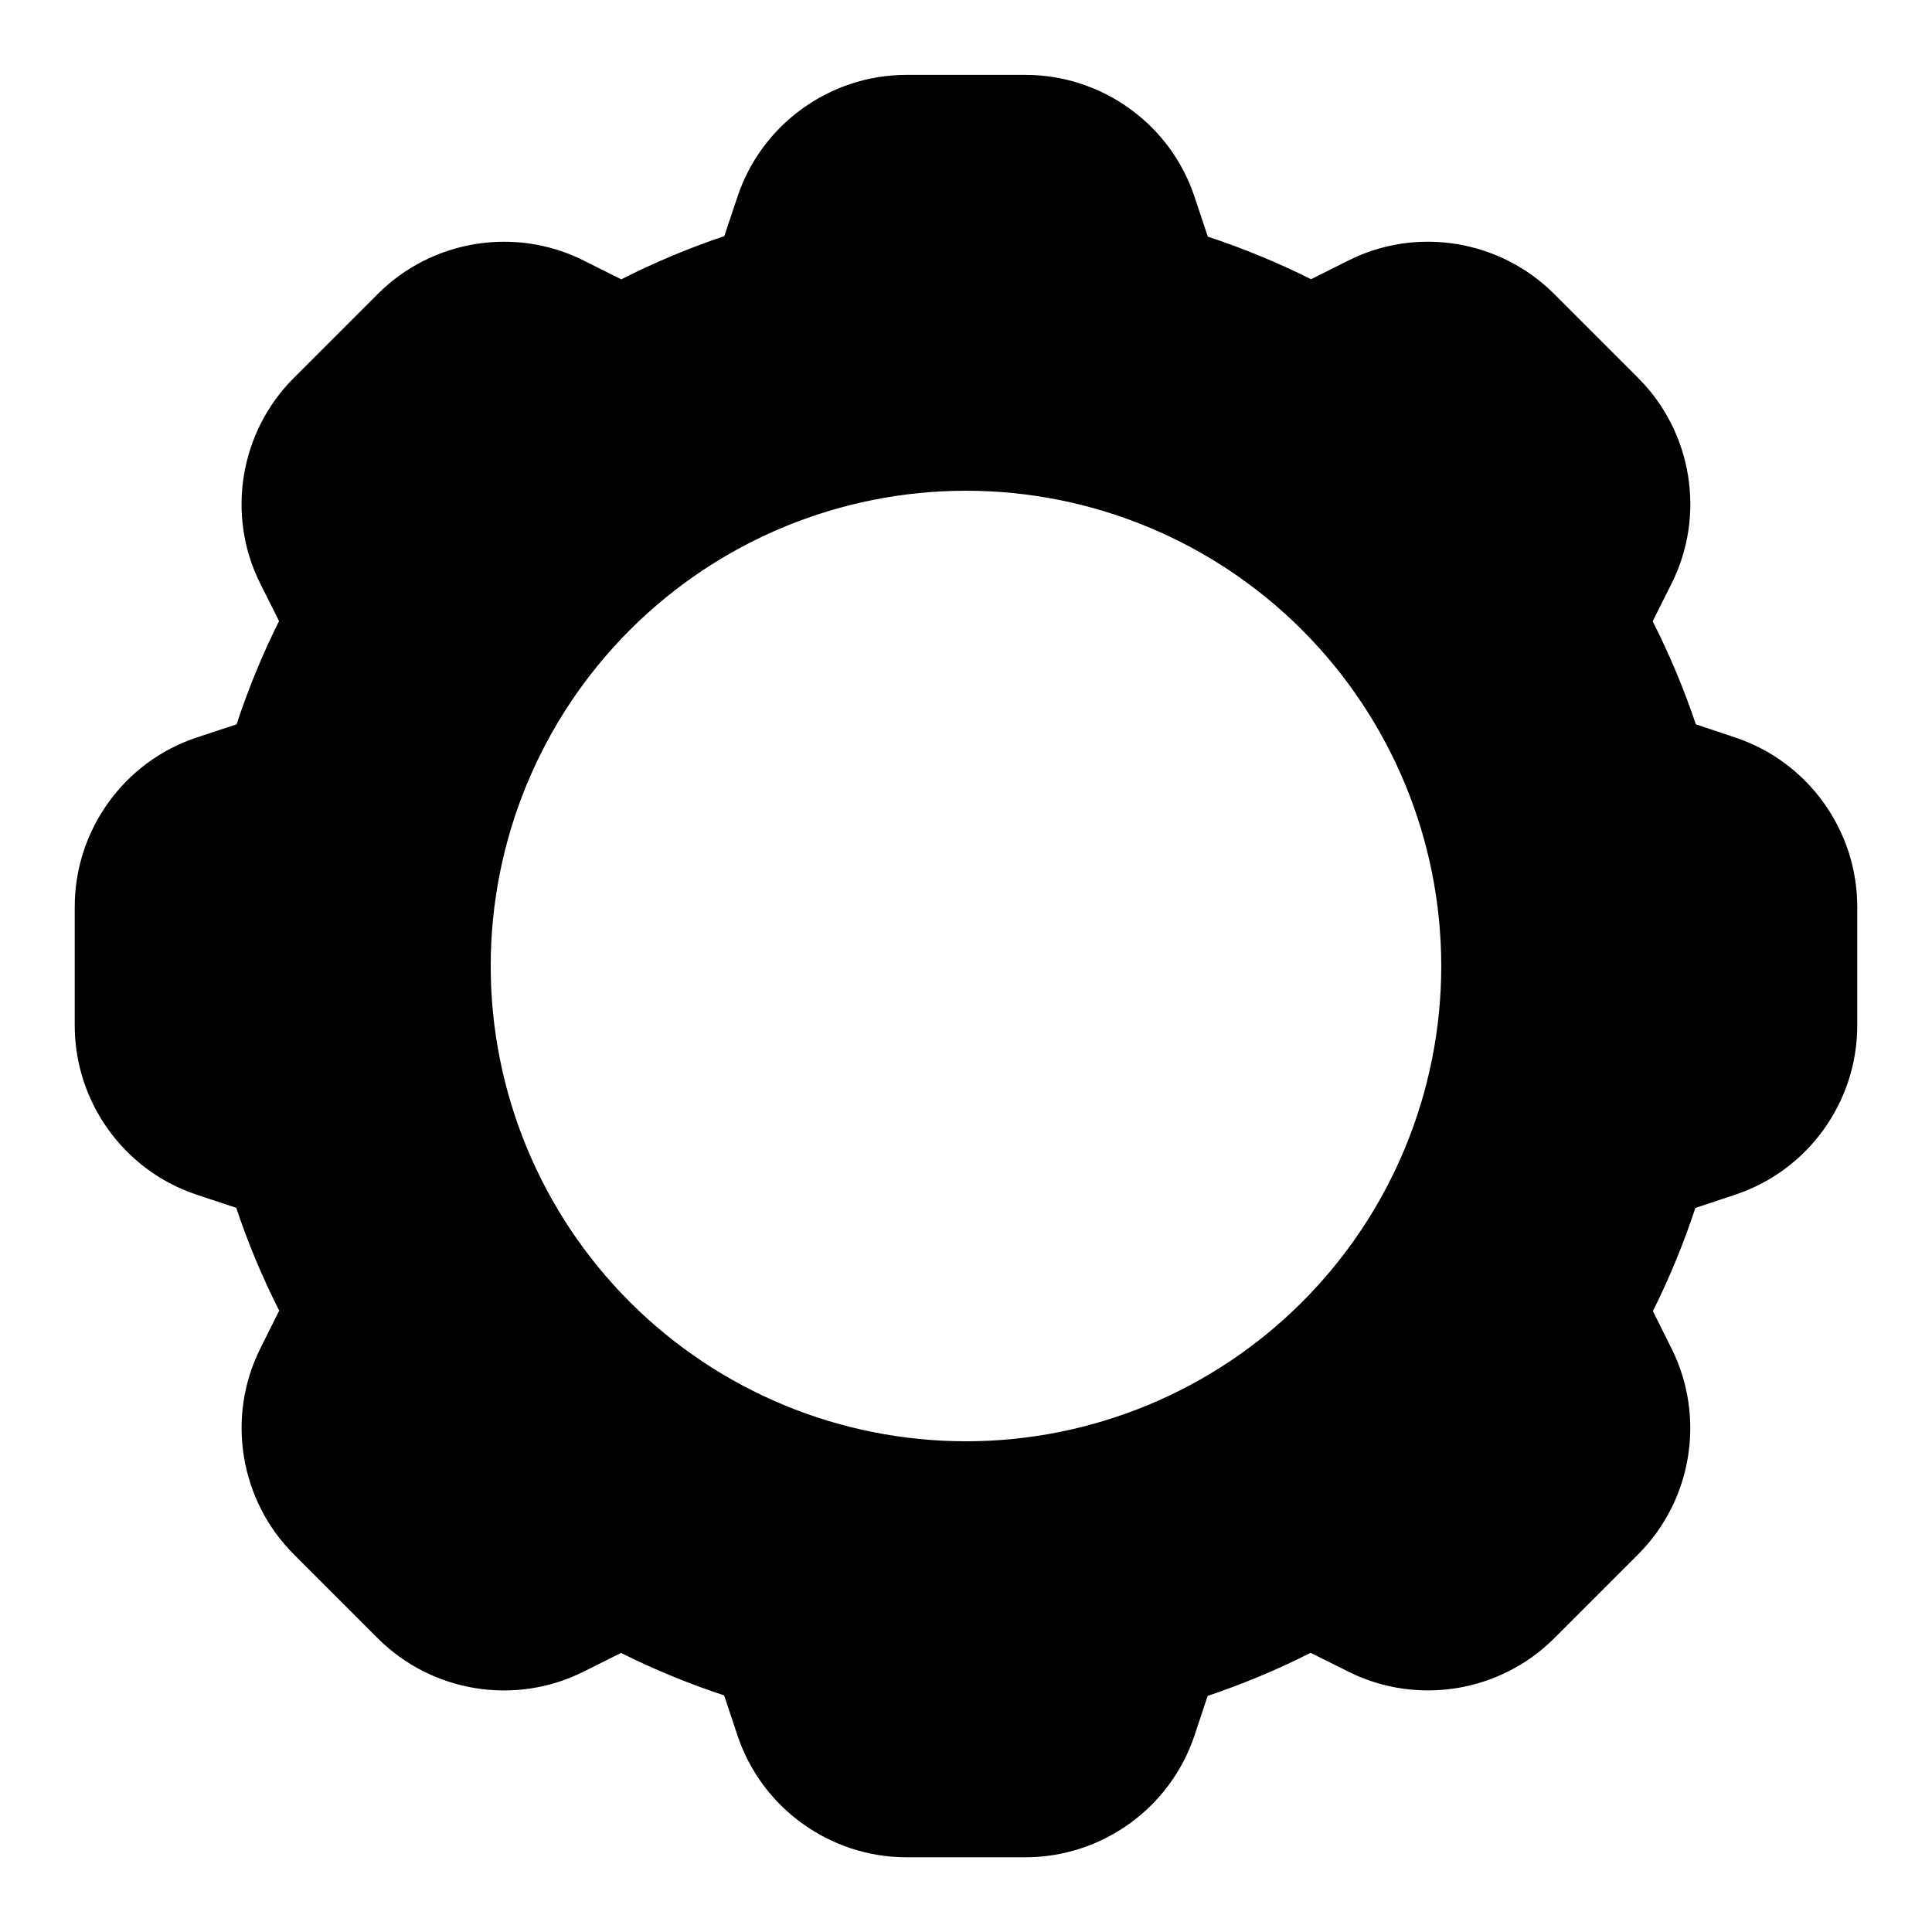
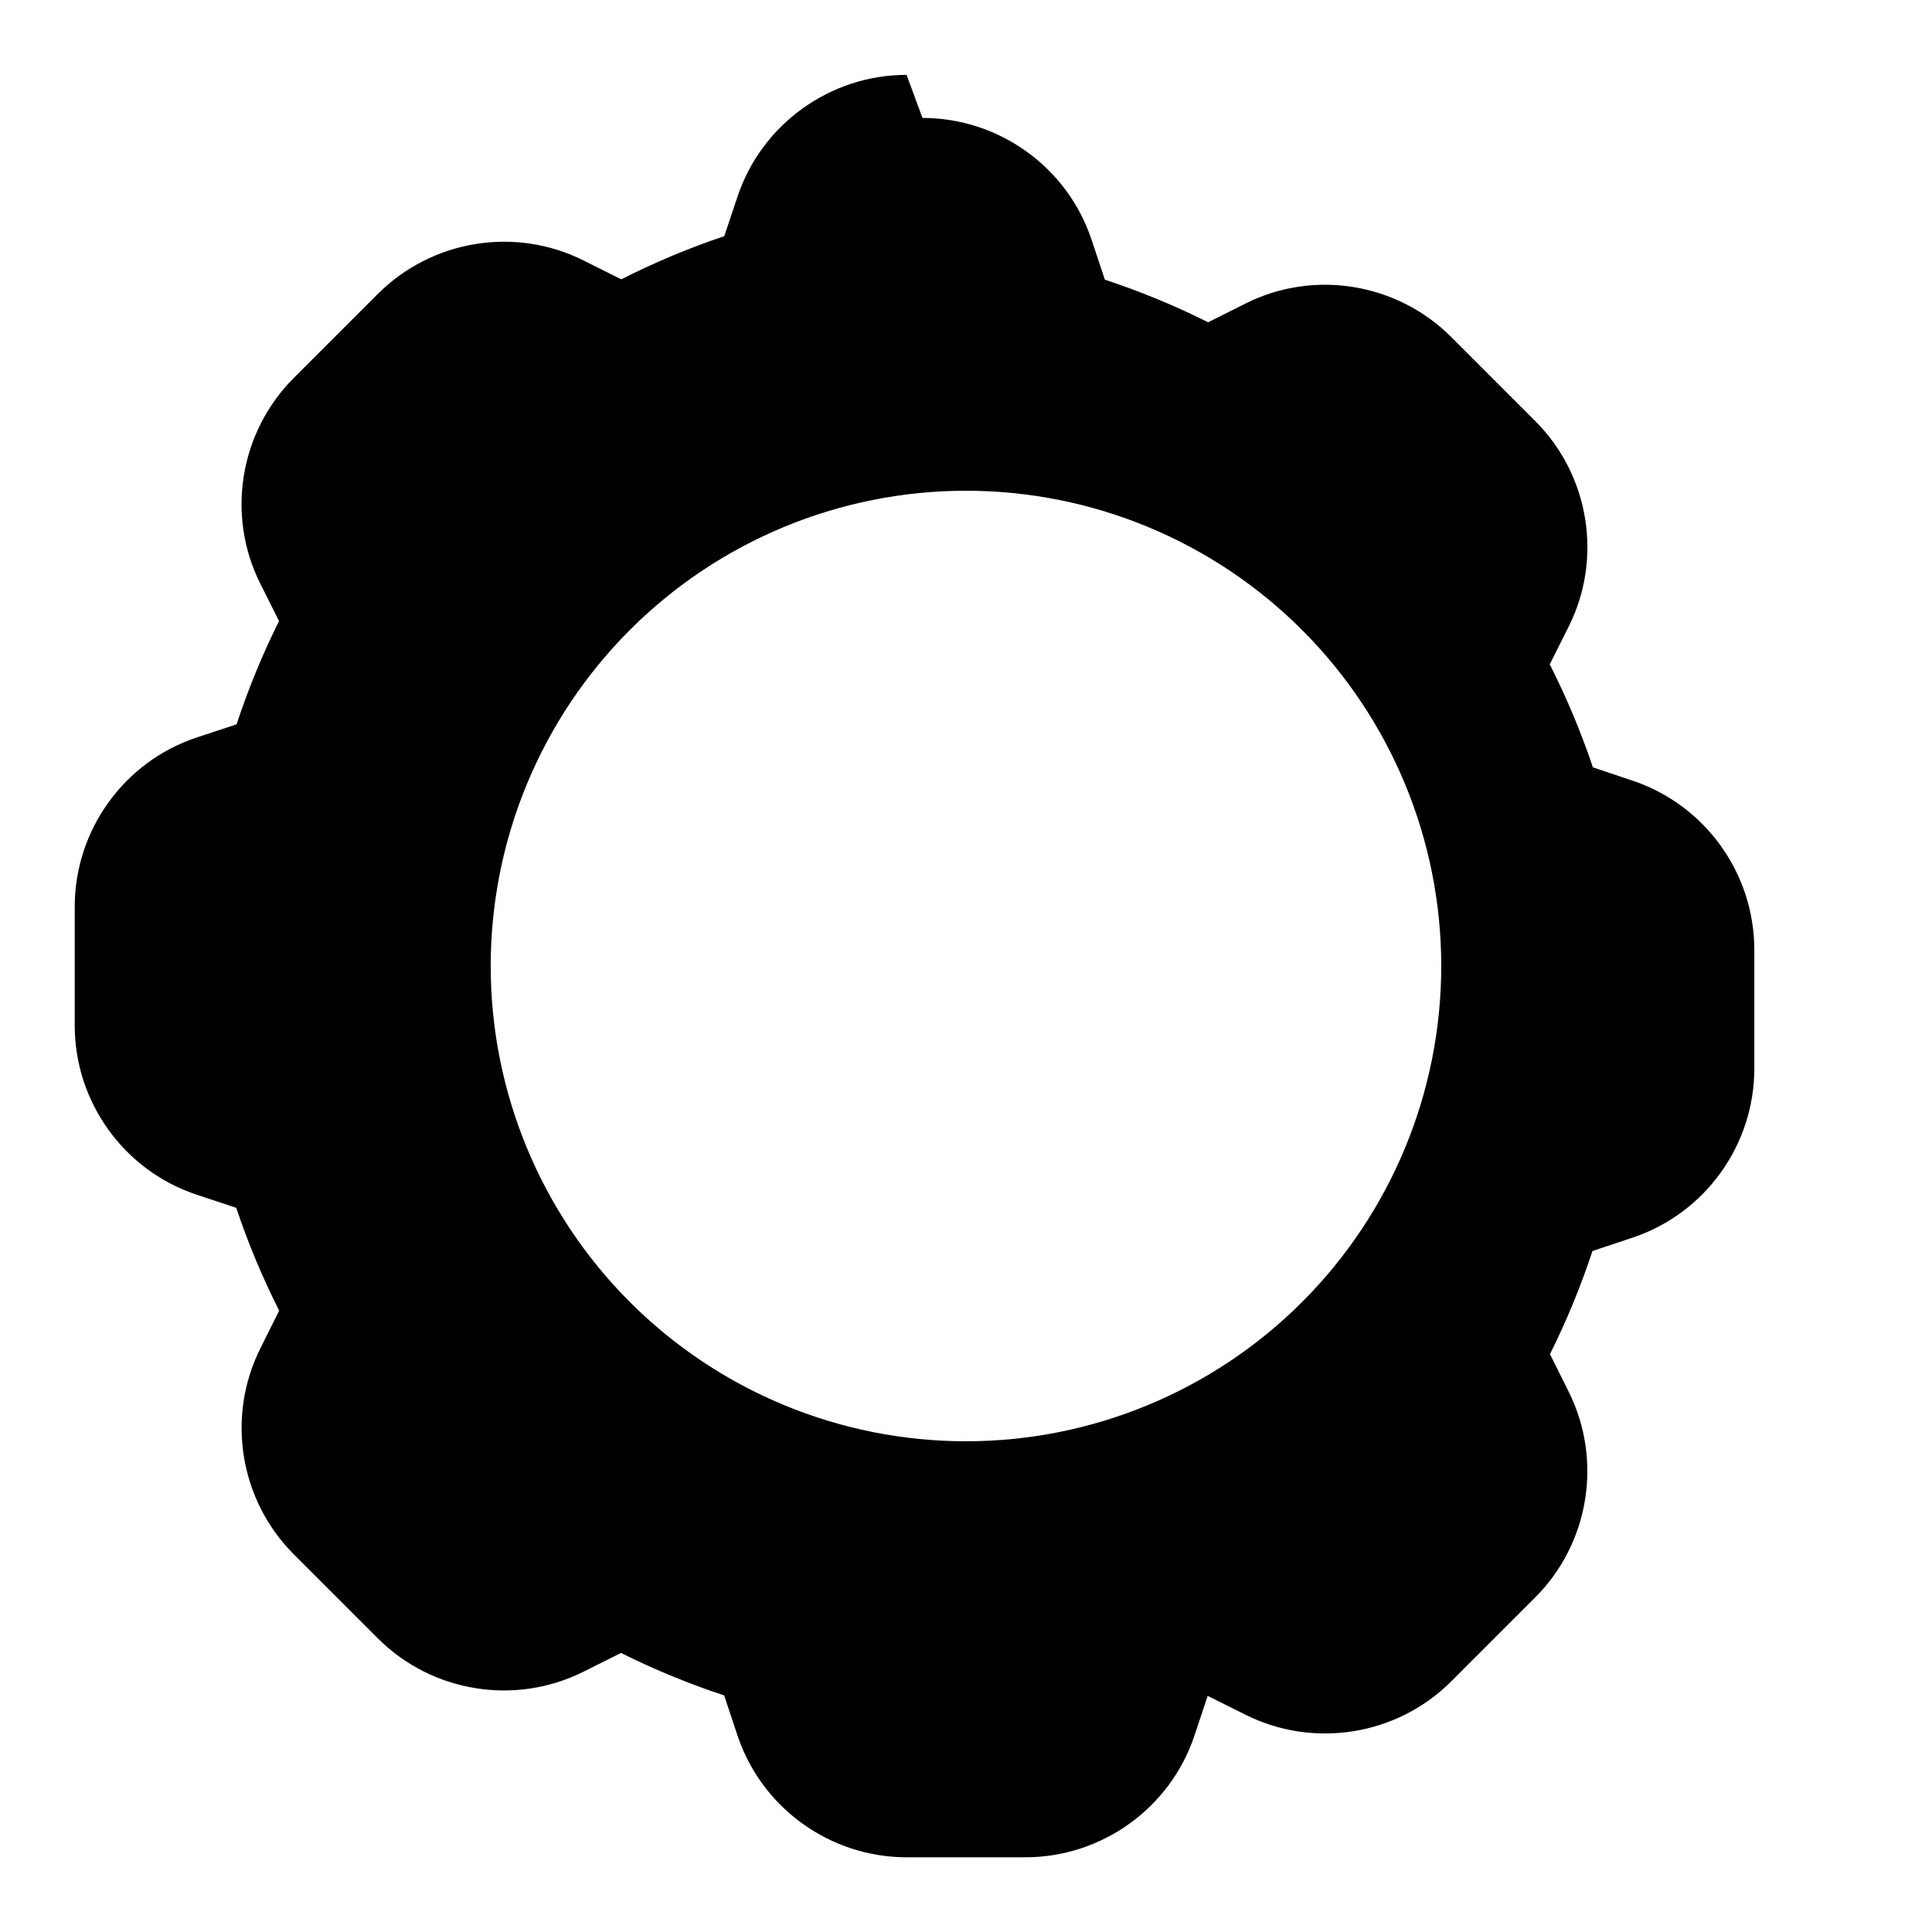
<svg xmlns="http://www.w3.org/2000/svg" fill="#000000" width="800px" height="800px" version="1.1" viewBox="144 144 512 512">
-   <path d="m384.25 163.84c-20.246 0-38.387 13.043-44.801 32.258l-3.508 10.488c-9.375 3.144-18.484 6.969-27.305 11.438l-10.023-5.012c-18.148-9.074-40.184-5.422-54.492 8.887l-22.262 22.262c-14.309 14.309-17.98 36.34-8.887 54.488l4.981 9.934c-4.414 8.844-8.16 17.98-11.254 27.367l-10.609 3.508c-19.277 6.402-32.285 24.59-32.285 44.832v31.488c0 20.242 13.012 38.398 32.254 44.805l10.547 3.504c3.137 9.355 6.926 18.438 11.379 27.246l-5.012 10.055c-9.059 18.145-5.434 40.195 8.887 54.52l22.262 22.262c14.32 14.32 36.363 17.922 54.492 8.855l9.961-4.981c8.832 4.414 17.961 8.16 27.336 11.254l3.539 10.641c6.414 19.215 24.555 32.258 44.801 32.258h31.488c20.246 0 38.395-13.027 44.805-32.258l3.504-10.516c9.367-3.144 18.461-6.949 27.277-11.41l10.055 5.012c18.121 9.043 40.168 5.465 54.488-8.855l22.262-22.262c14.336-14.336 17.902-36.391 8.855-54.52l-4.949-9.934c4.414-8.836 8.16-17.957 11.254-27.336l10.609-3.535c19.238-6.402 32.289-24.539 32.289-44.805v-31.488c0-20.27-13.059-38.41-32.289-44.832l-10.484-3.508c-3.148-9.375-6.973-18.484-11.441-27.305l5.012-9.996c9.086-18.129 5.465-40.168-8.855-54.488l-22.262-22.262c-14.305-14.305-36.34-17.98-54.488-8.887l-9.934 4.981c-8.844-4.422-17.977-8.184-27.367-11.285l-3.535-10.609c-6.406-19.242-24.562-32.258-44.805-32.258zm15.746 110.21c33.402 0 65.441 13.27 89.059 36.891 23.621 23.621 36.891 55.656 36.891 89.062 0 33.402-13.27 65.441-36.891 89.059-23.617 23.621-55.656 36.891-89.059 36.891-33.406 0-65.441-13.27-89.062-36.891-23.621-23.617-36.891-55.656-36.891-89.059 0-33.406 13.27-65.441 36.891-89.062s55.656-36.891 89.062-36.891z" fill-rule="evenodd" />
+   <path d="m384.25 163.84c-20.246 0-38.387 13.043-44.801 32.258l-3.508 10.488c-9.375 3.144-18.484 6.969-27.305 11.438l-10.023-5.012c-18.148-9.074-40.184-5.422-54.492 8.887l-22.262 22.262c-14.309 14.309-17.98 36.34-8.887 54.488l4.981 9.934c-4.414 8.844-8.16 17.98-11.254 27.367l-10.609 3.508c-19.277 6.402-32.285 24.59-32.285 44.832v31.488c0 20.242 13.012 38.398 32.254 44.805l10.547 3.504c3.137 9.355 6.926 18.438 11.379 27.246l-5.012 10.055c-9.059 18.145-5.434 40.195 8.887 54.52l22.262 22.262c14.32 14.32 36.363 17.922 54.492 8.855l9.961-4.981c8.832 4.414 17.961 8.16 27.336 11.254l3.539 10.641c6.414 19.215 24.555 32.258 44.801 32.258h31.488c20.246 0 38.395-13.027 44.805-32.258l3.504-10.516l10.055 5.012c18.121 9.043 40.168 5.465 54.488-8.855l22.262-22.262c14.336-14.336 17.902-36.391 8.855-54.52l-4.949-9.934c4.414-8.836 8.16-17.957 11.254-27.336l10.609-3.535c19.238-6.402 32.289-24.539 32.289-44.805v-31.488c0-20.27-13.059-38.41-32.289-44.832l-10.484-3.508c-3.148-9.375-6.973-18.484-11.441-27.305l5.012-9.996c9.086-18.129 5.465-40.168-8.855-54.488l-22.262-22.262c-14.305-14.305-36.34-17.98-54.488-8.887l-9.934 4.981c-8.844-4.422-17.977-8.184-27.367-11.285l-3.535-10.609c-6.406-19.242-24.562-32.258-44.805-32.258zm15.746 110.21c33.402 0 65.441 13.27 89.059 36.891 23.621 23.621 36.891 55.656 36.891 89.062 0 33.402-13.27 65.441-36.891 89.059-23.617 23.621-55.656 36.891-89.059 36.891-33.406 0-65.441-13.27-89.062-36.891-23.621-23.617-36.891-55.656-36.891-89.059 0-33.406 13.27-65.441 36.891-89.062s55.656-36.891 89.062-36.891z" fill-rule="evenodd" />
</svg>